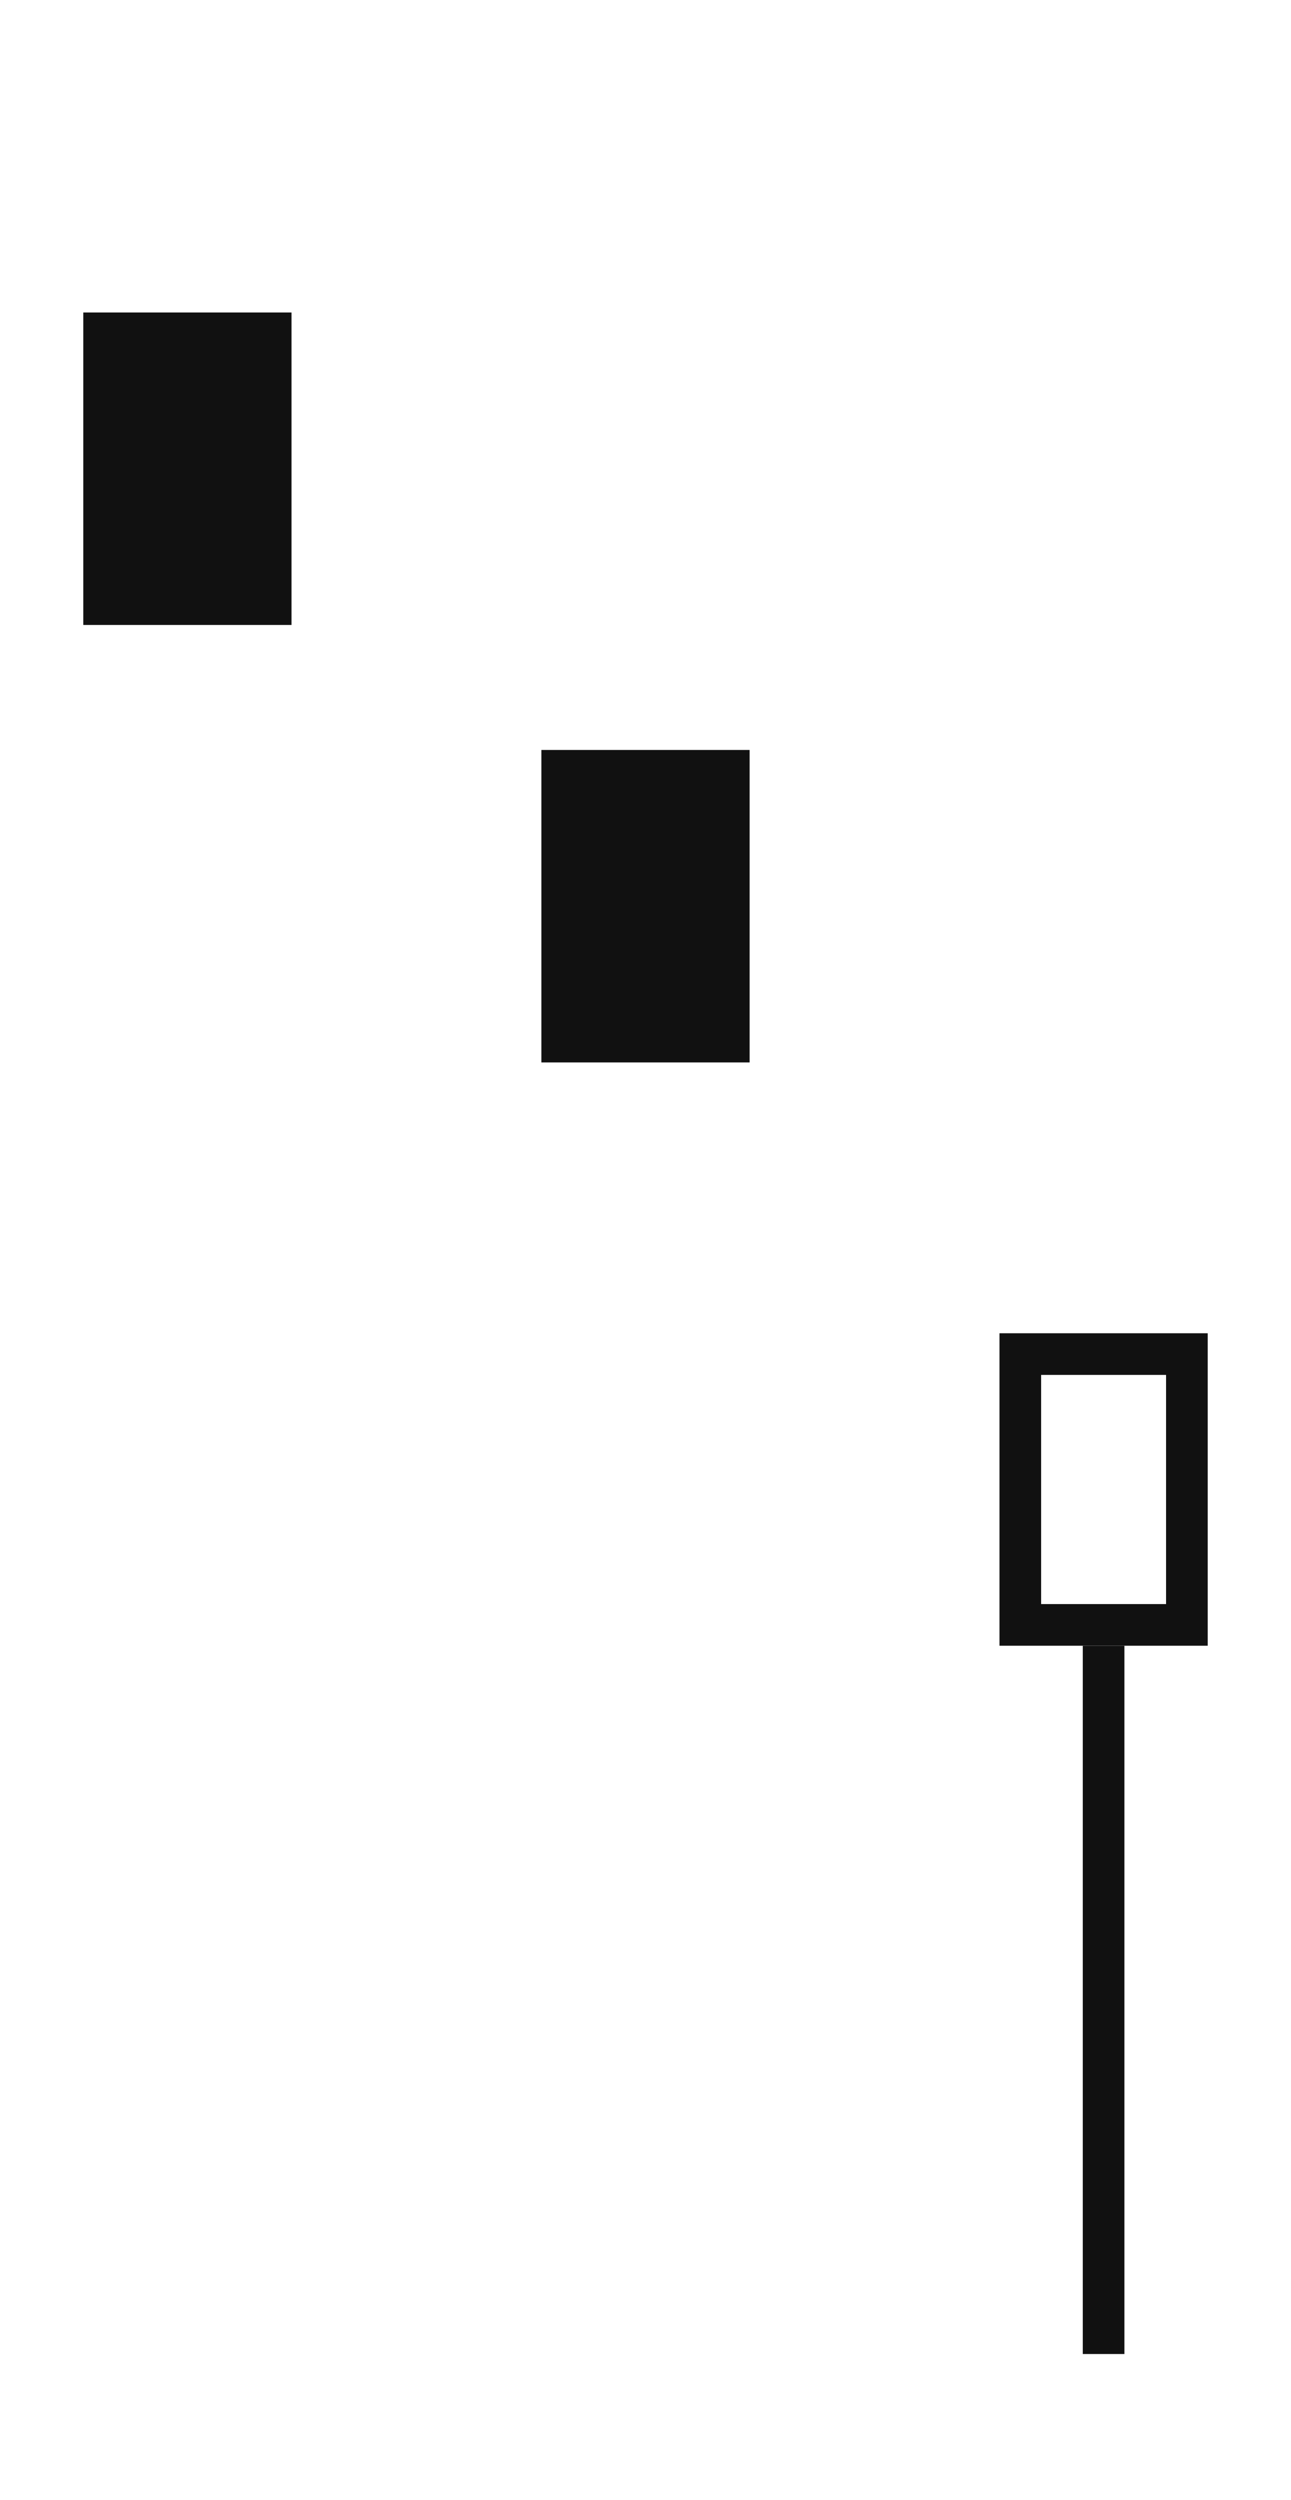
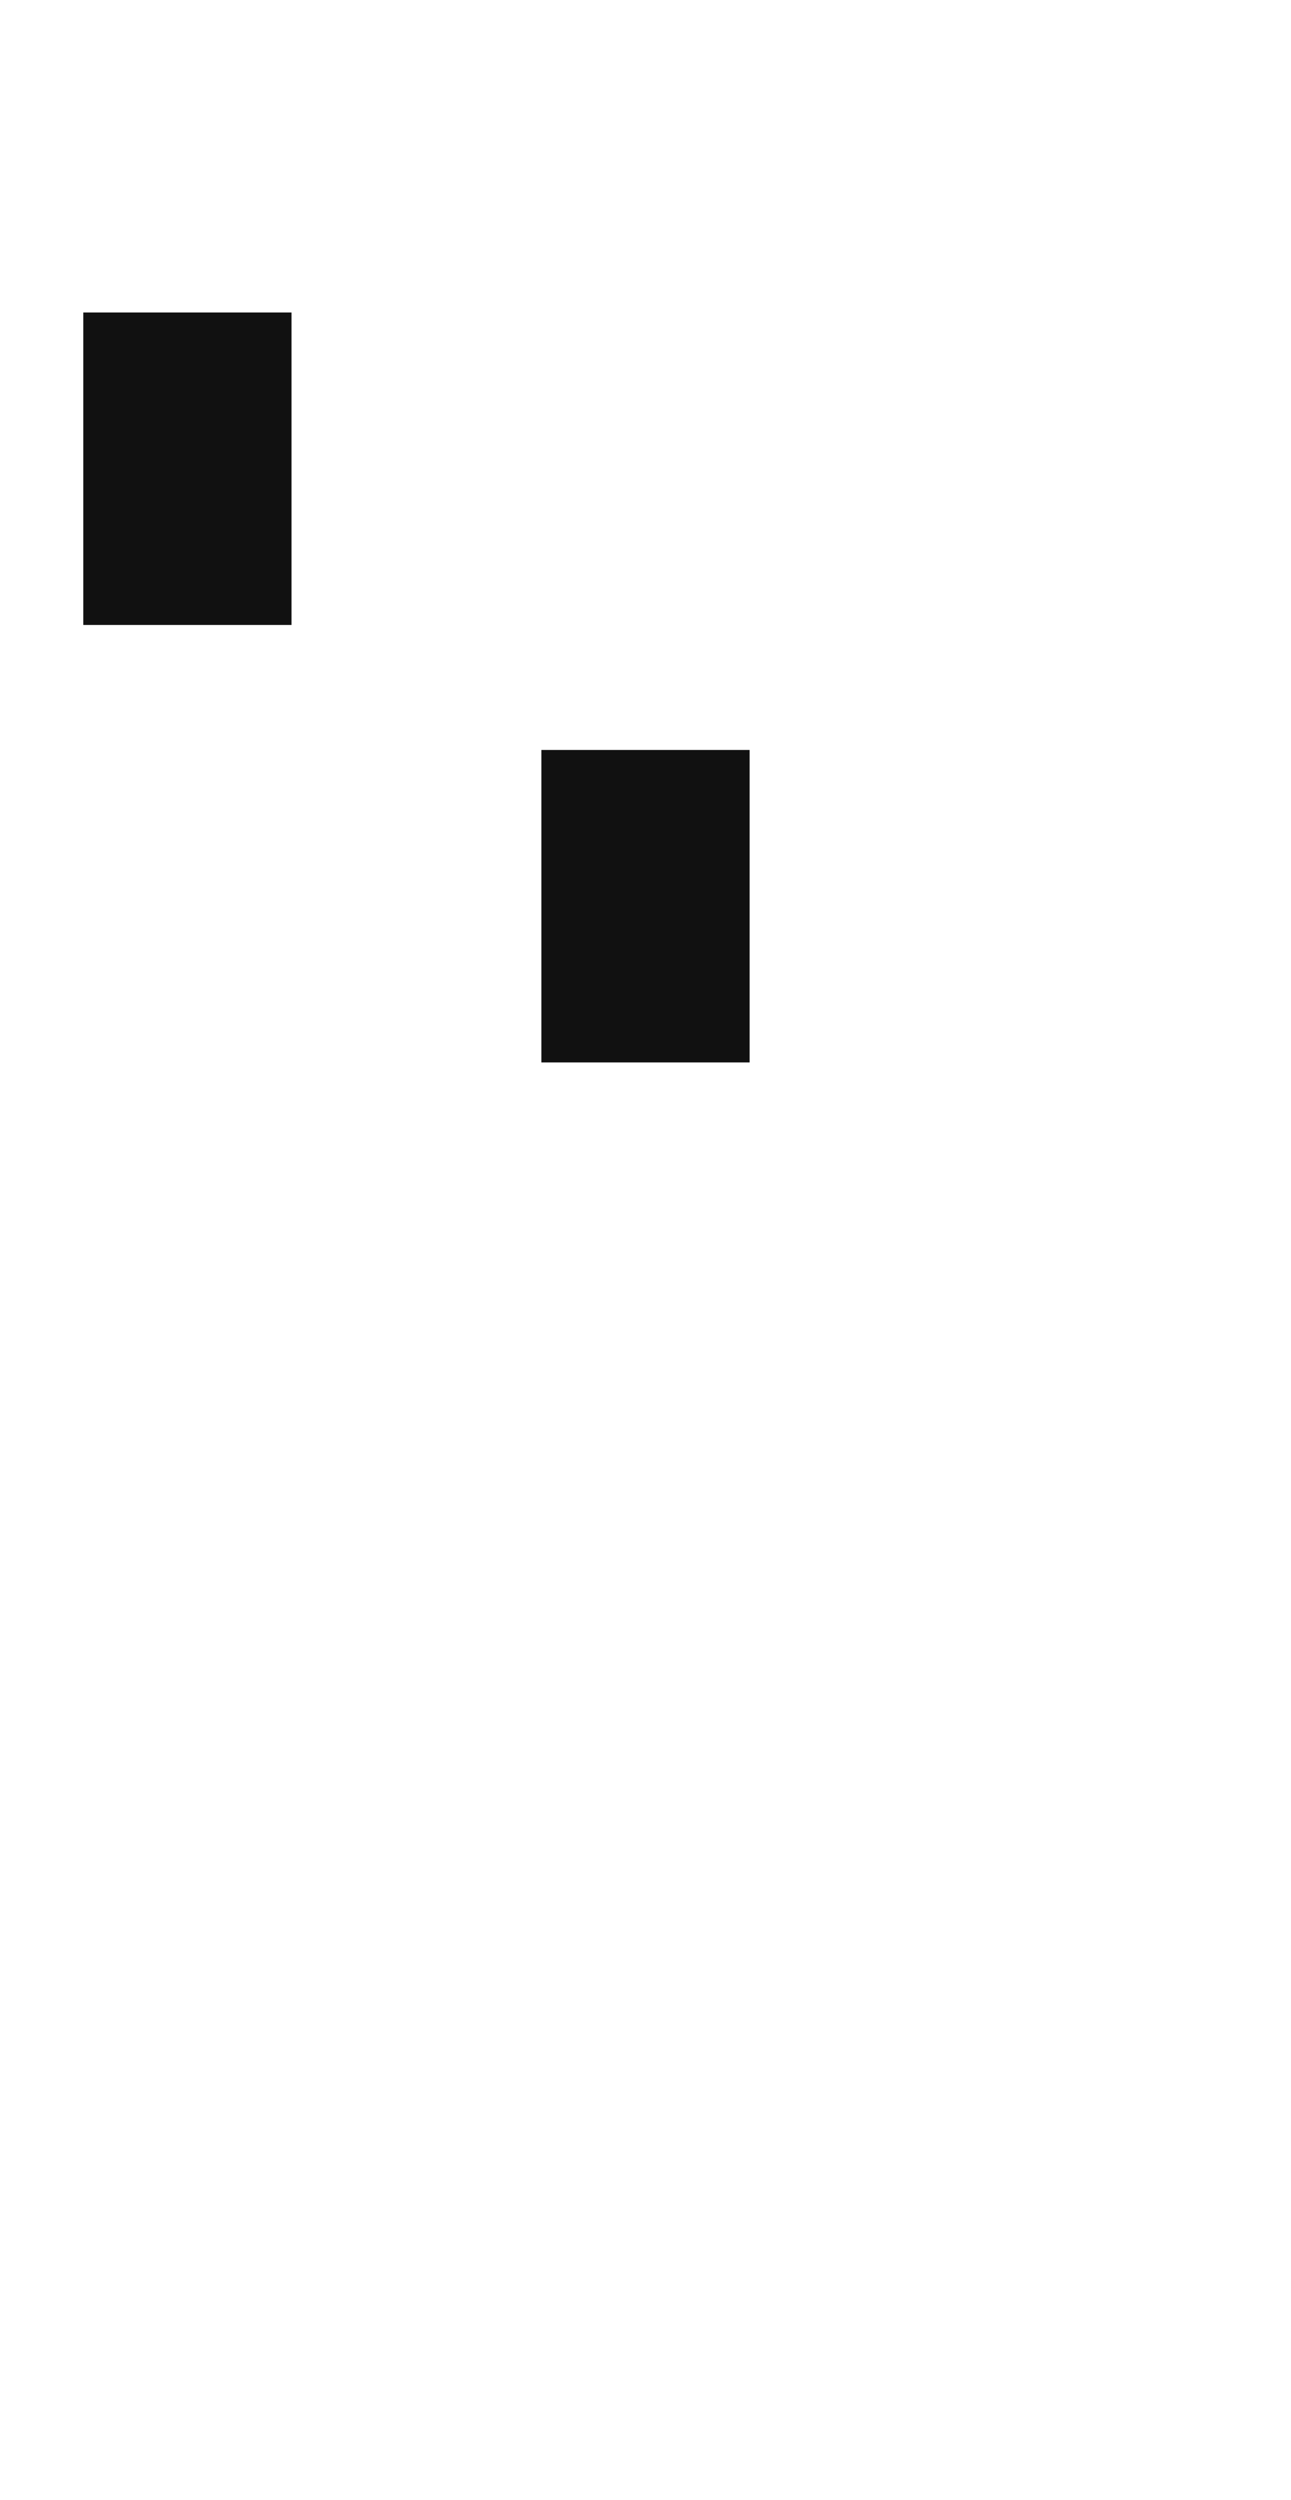
<svg xmlns="http://www.w3.org/2000/svg" width="62" height="120" viewBox="0 0 62 120" fill="none">
-   <rect x="49" y="65" width="8" height="13" stroke="#111111" stroke-width="2" />
-   <rect x="52" y="79" width="2" height="34" fill="#111111" />
  <rect x="26" y="36" width="10" height="15" fill="#111111" />
  <rect x="4" y="15" width="10" height="15" fill="#111111" />
</svg>